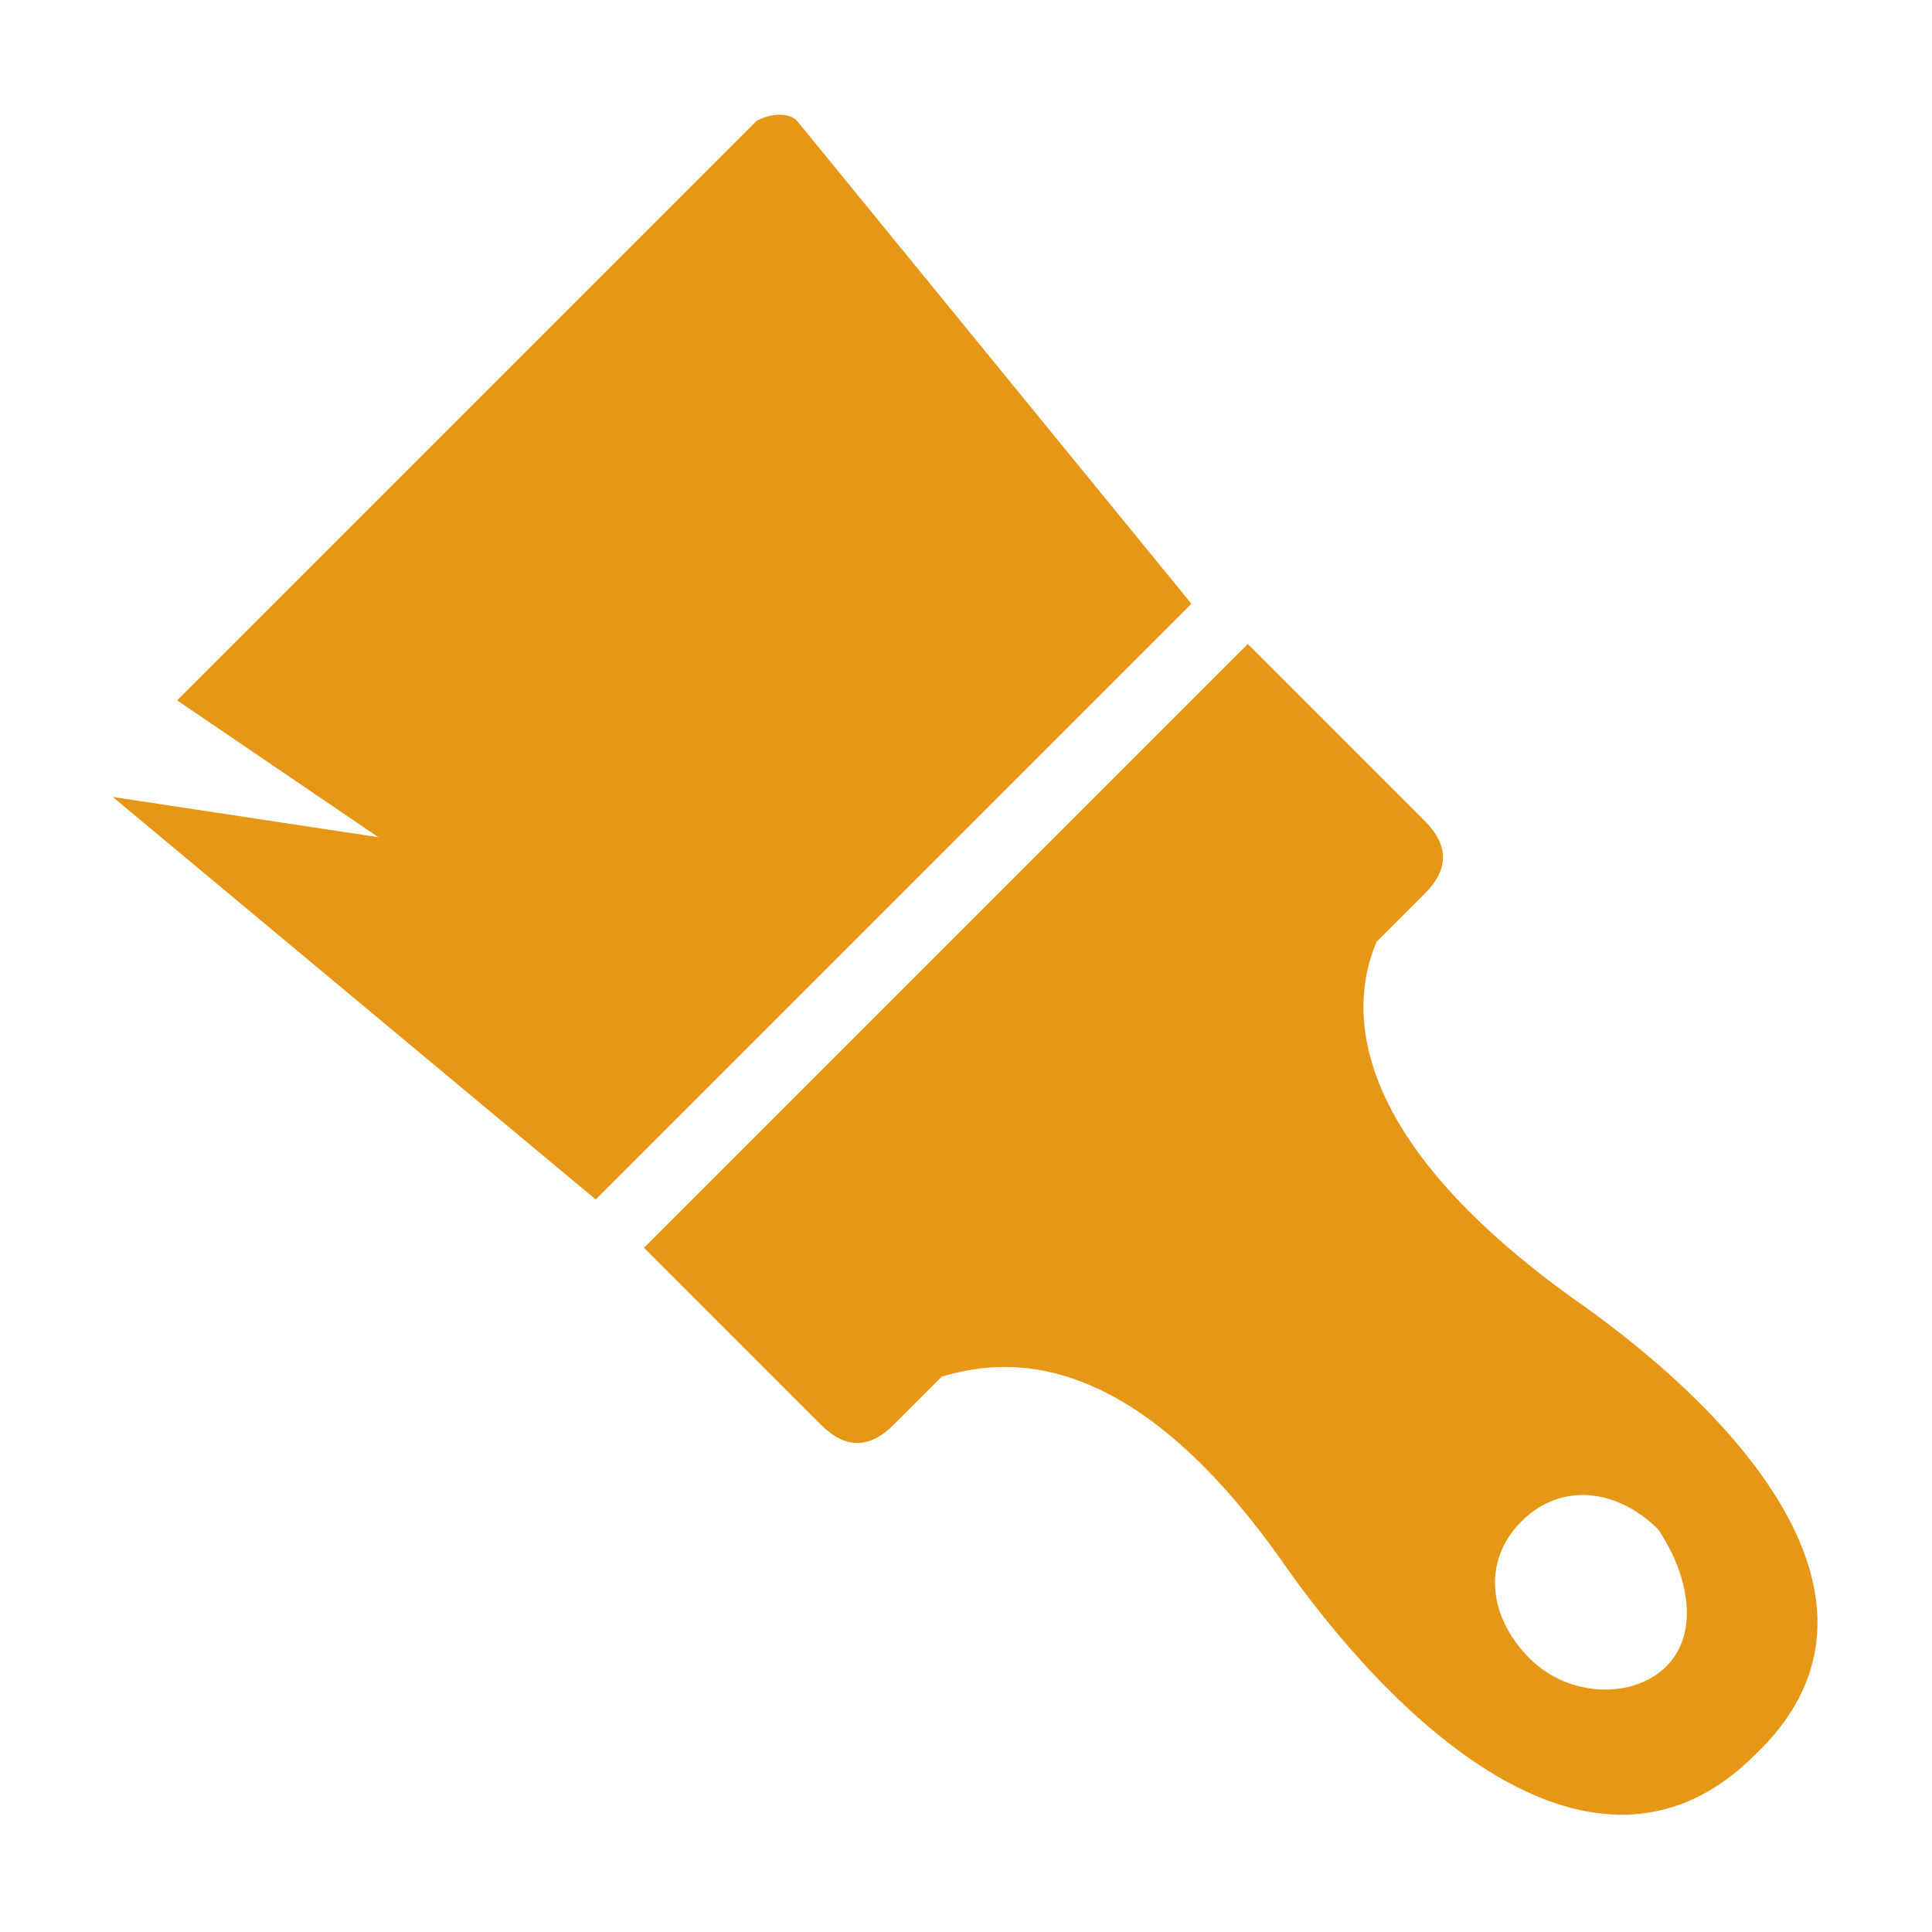
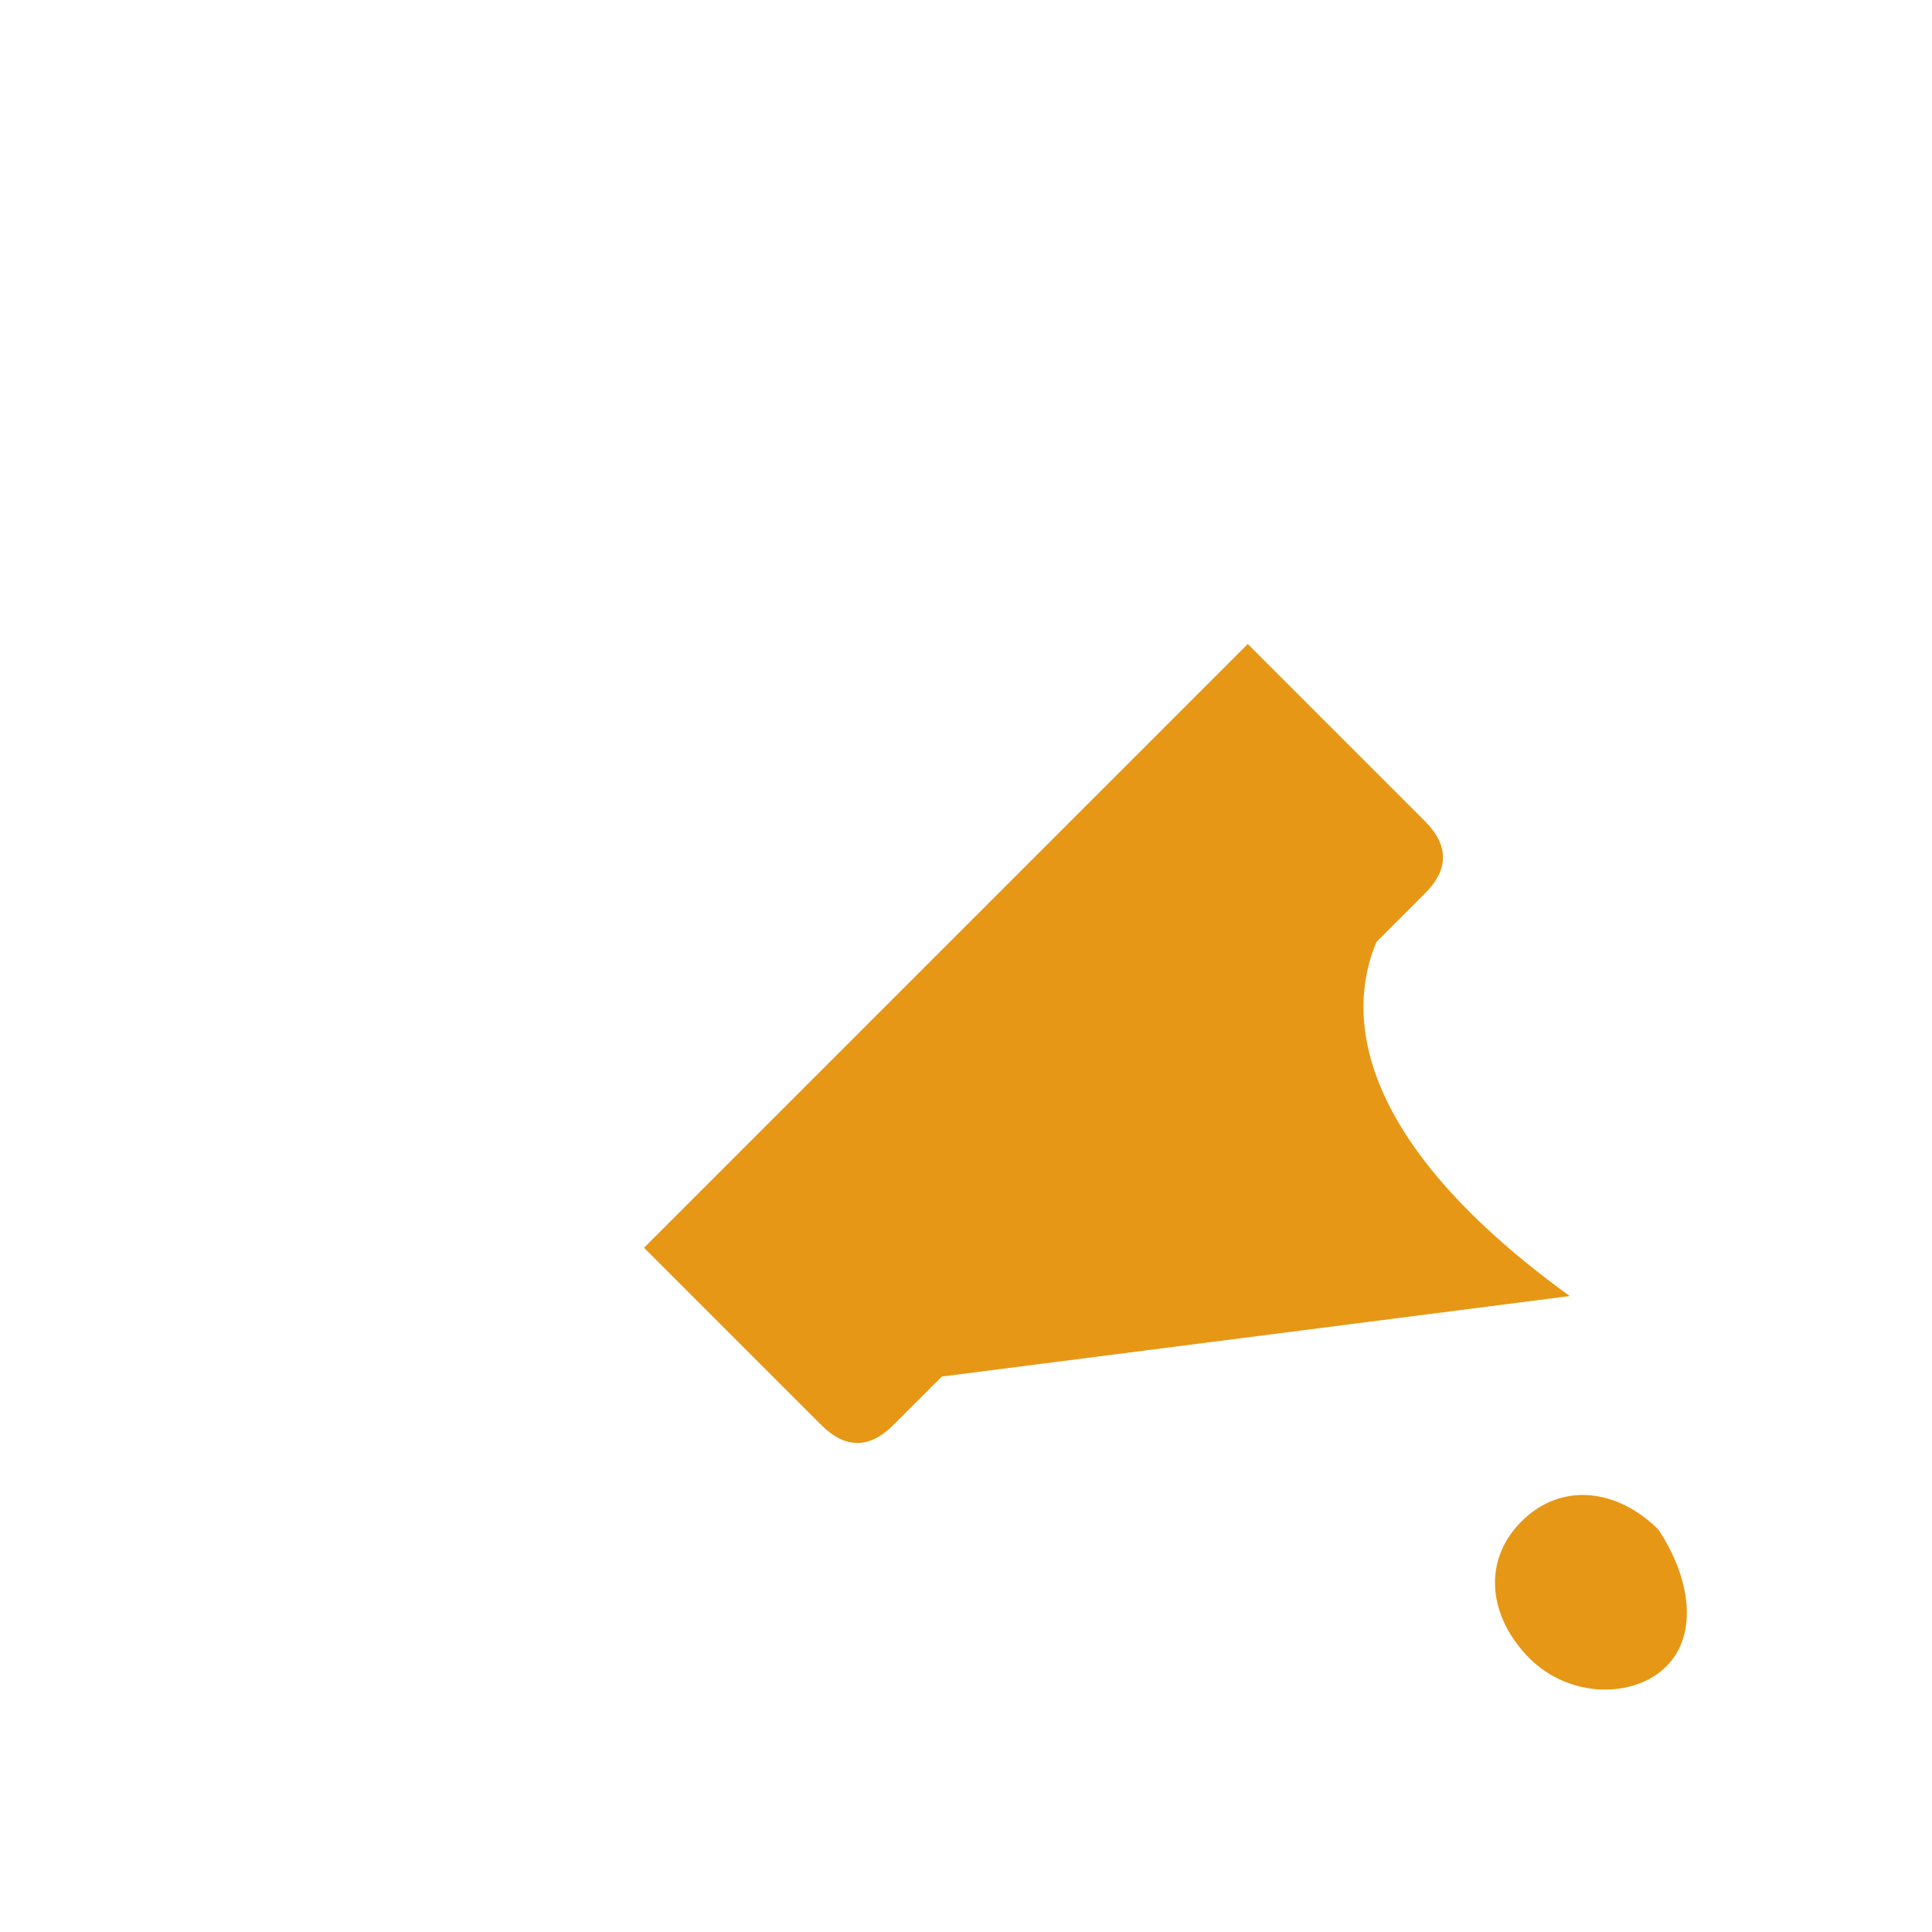
<svg xmlns="http://www.w3.org/2000/svg" id="Layer_1" version="1.1" viewBox="0 0 24 24">
  <defs>
    <style>
      .st0 {
        fill: #e69715;
      }
    </style>
  </defs>
-   <path class="st0" d="M9.9,1.5c-.1-.1-.3-.1-.5,0l-7.2,7.2,2.5,1.7-3.3-.5,6,5,7.4-7.4L9.9,1.5Z" />
-   <path class="st0" d="M19.5,16.1c-2.9-2.1-2.7-3.7-2.4-4.4l.6-.6c.3-.3.3-.6,0-.9l-2.2-2.2-7.5,7.5,2.2,2.2c.3.3.6.3.9,0l.6-.6c.7-.2,2.3-.5,4.3,2.4,1.5,2.1,3.9,4.2,5.8,2.3,1.9-1.8,0-4.1-2.3-5.7ZM20.7,20.7c-.4.4-1.2.4-1.7-.1s-.6-1.2-.1-1.7,1.2-.4,1.7.1c.4.6.5,1.3.1,1.7Z" />
+   <path class="st0" d="M19.5,16.1c-2.9-2.1-2.7-3.7-2.4-4.4l.6-.6c.3-.3.3-.6,0-.9l-2.2-2.2-7.5,7.5,2.2,2.2c.3.3.6.3.9,0l.6-.6ZM20.7,20.7c-.4.4-1.2.4-1.7-.1s-.6-1.2-.1-1.7,1.2-.4,1.7.1c.4.6.5,1.3.1,1.7Z" />
</svg>